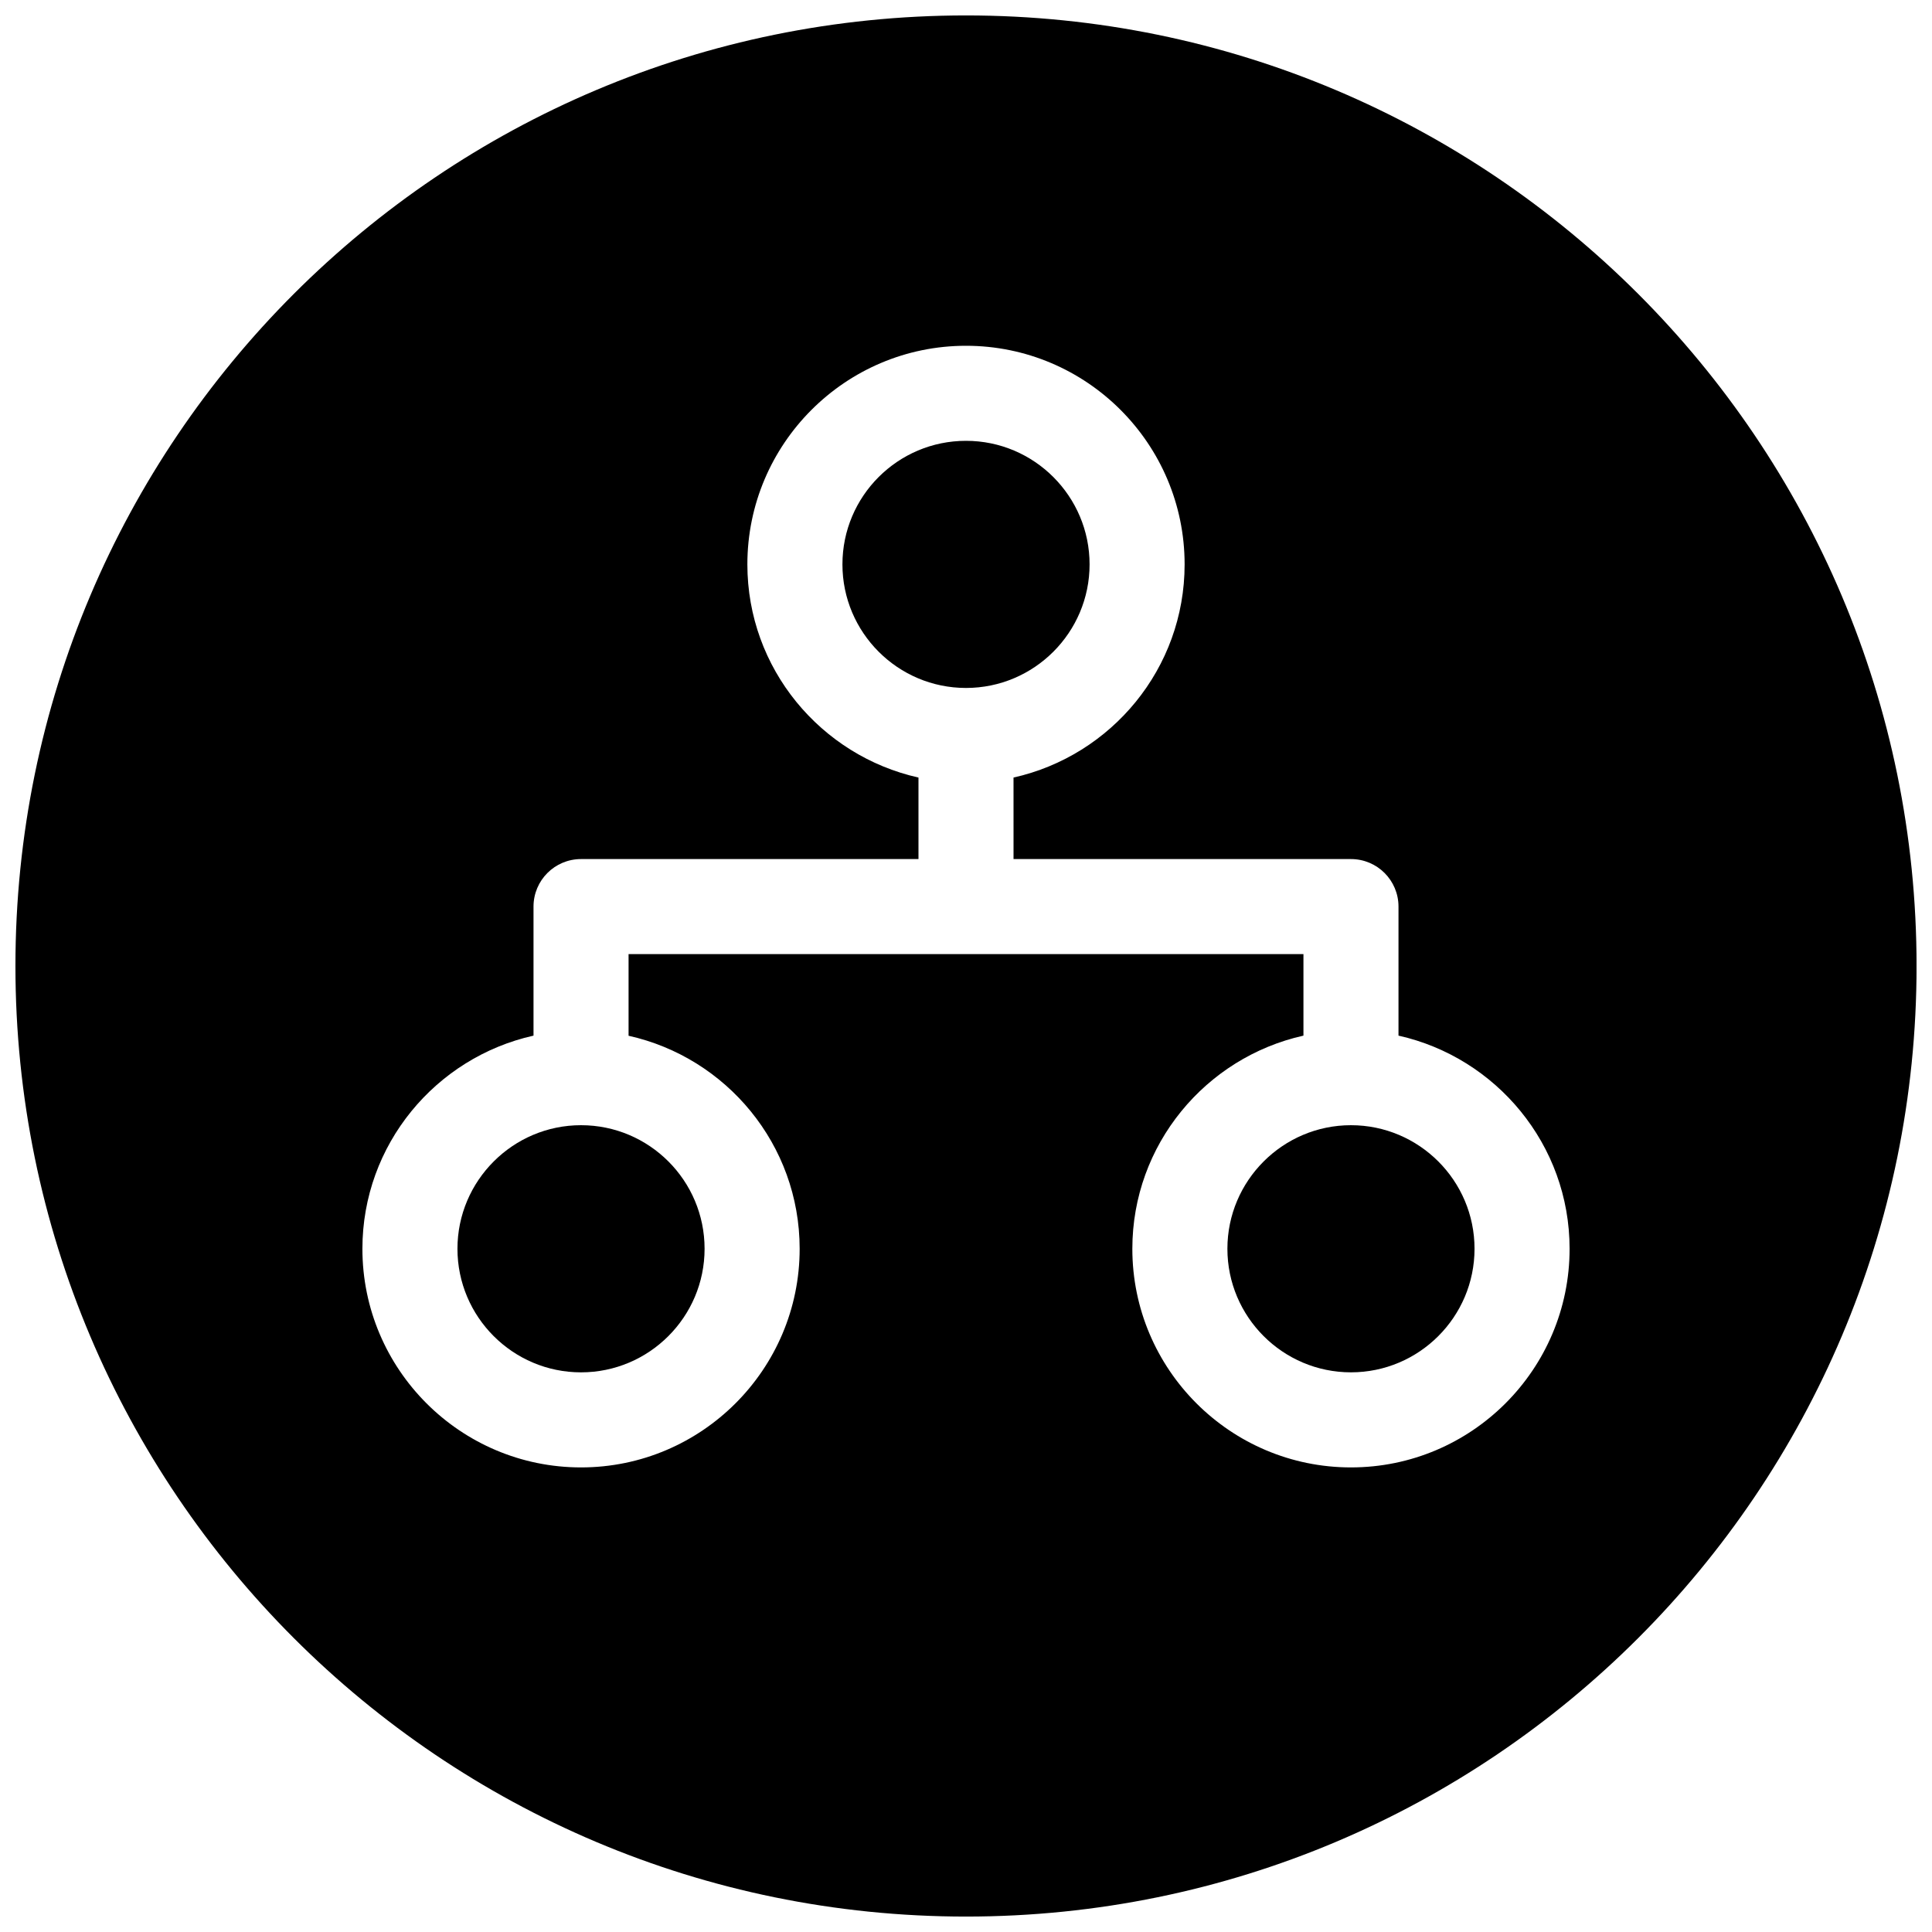
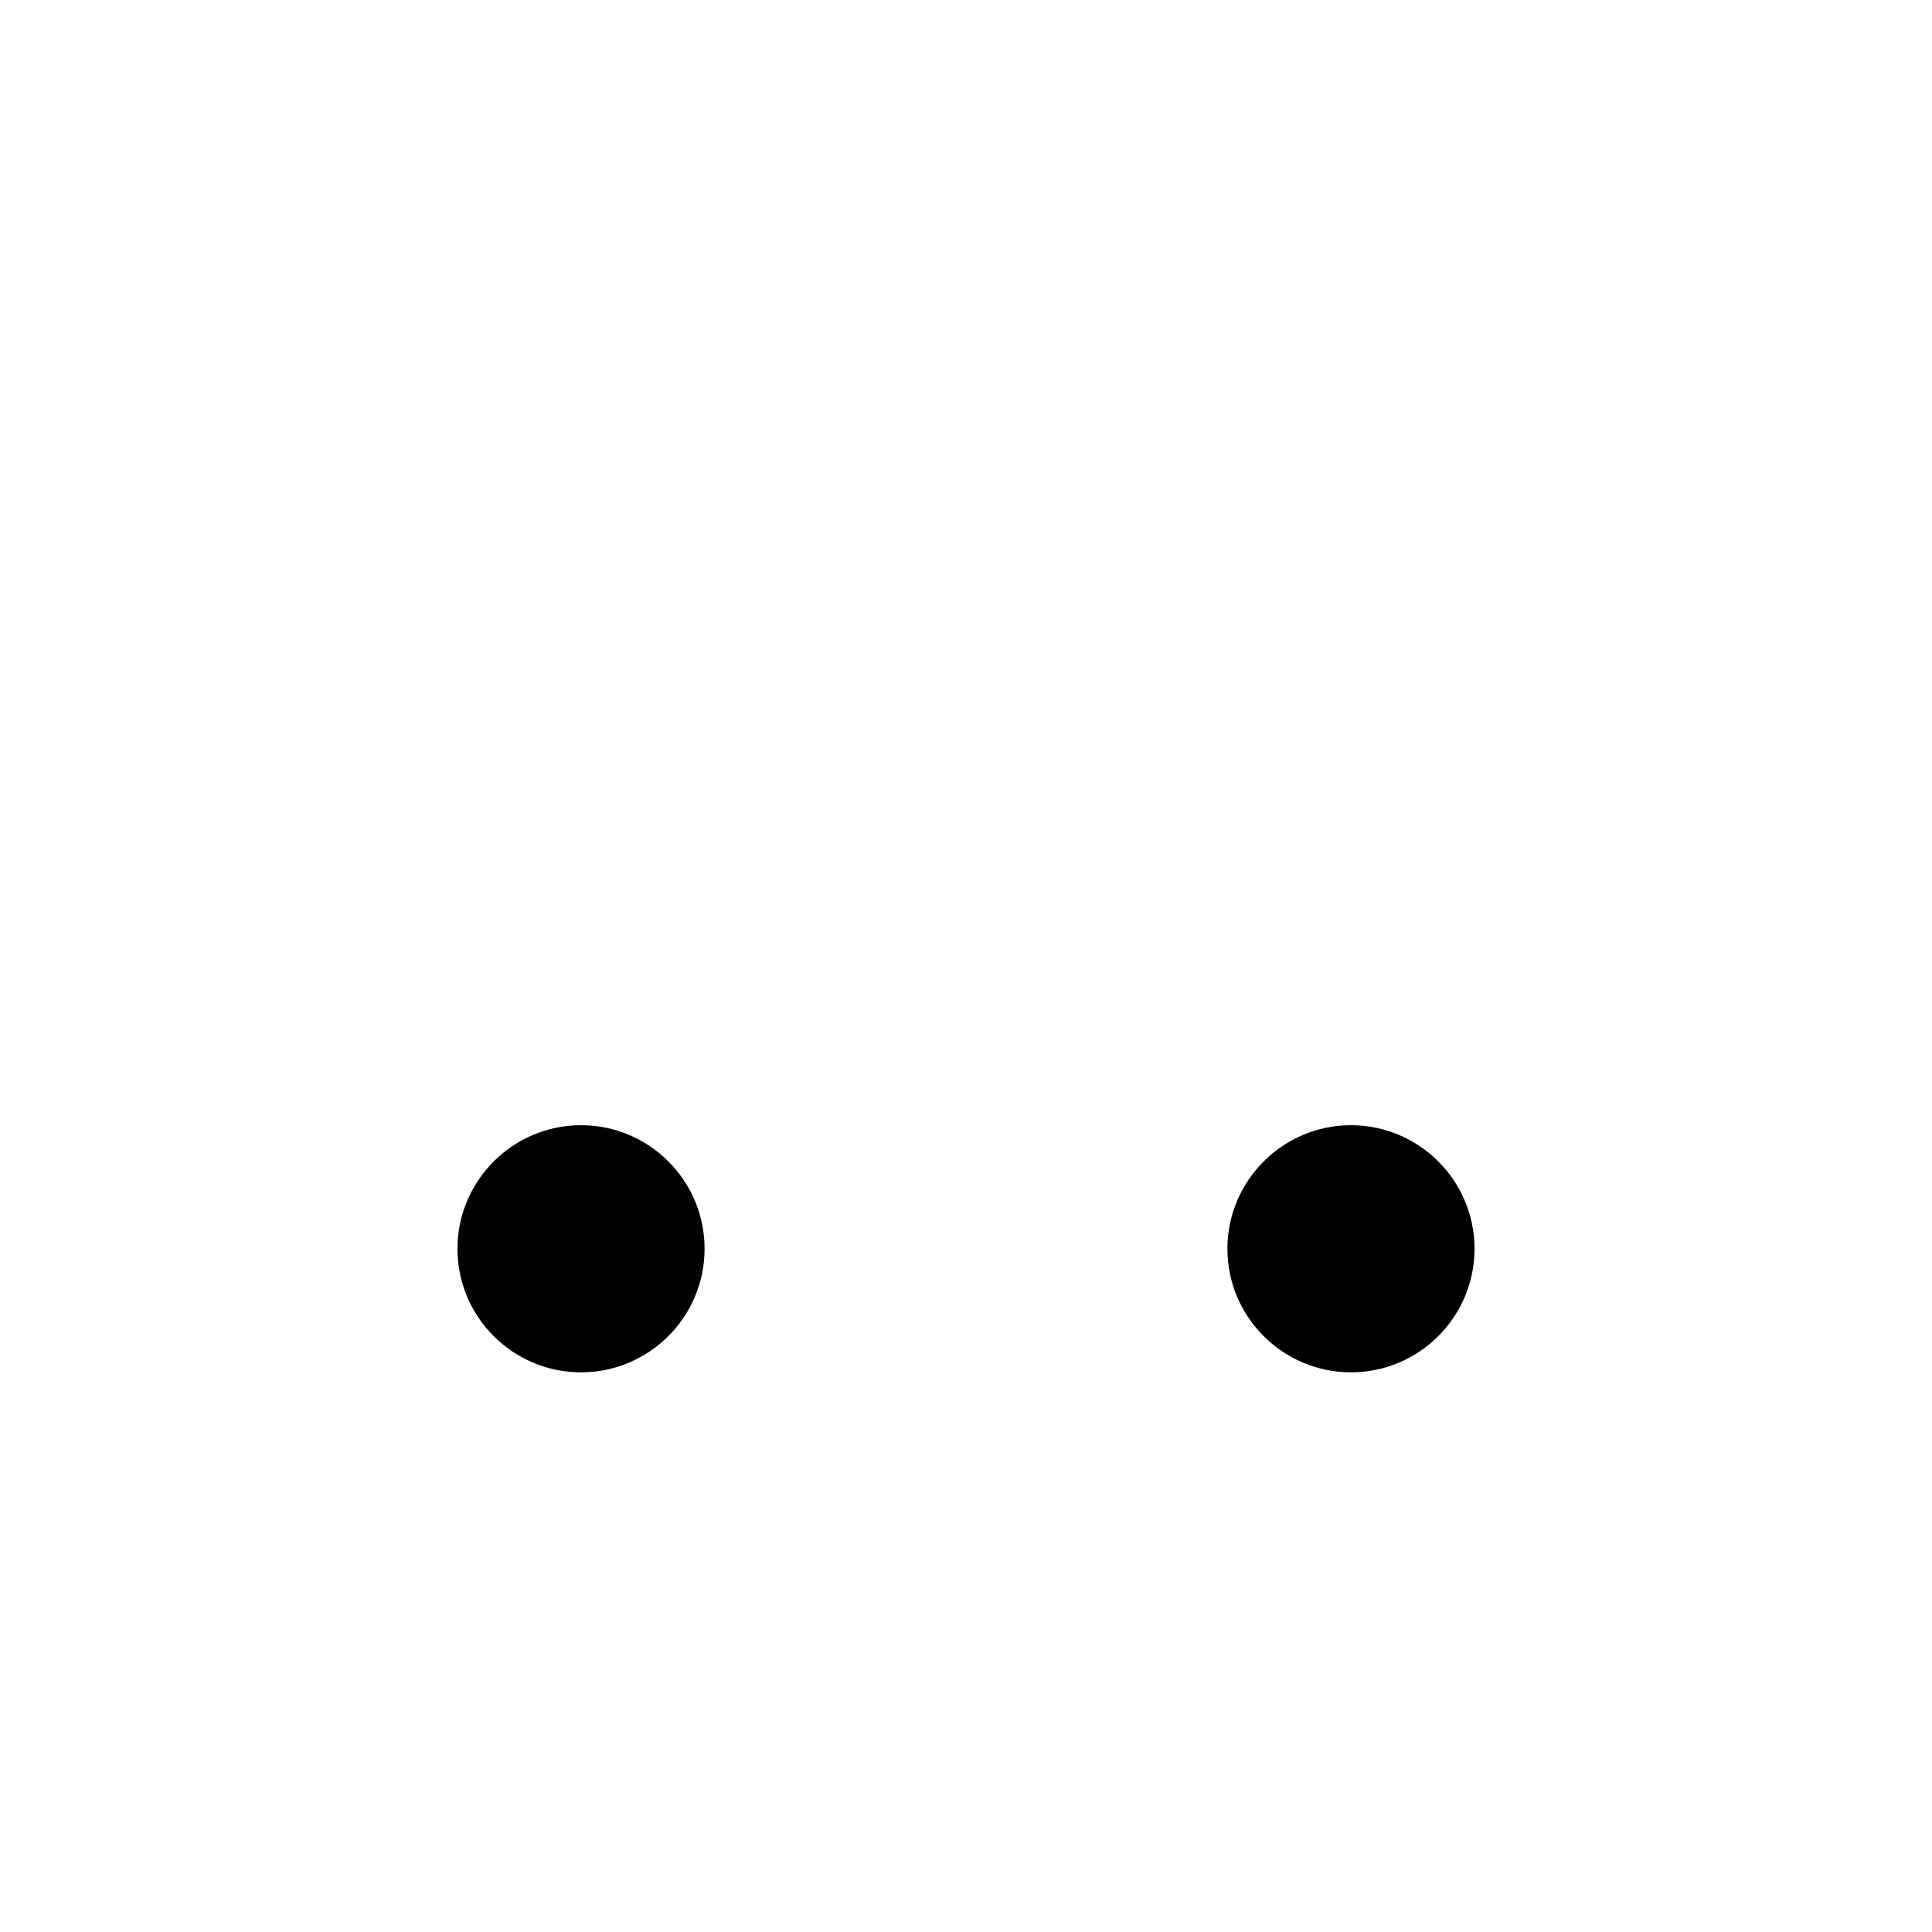
<svg xmlns="http://www.w3.org/2000/svg" width="800px" height="800px" version="1.1" viewBox="144 144 512 512">
  <defs>
    <clipPath id="a">
-       <path d="m148.09 148.09h503.81v503.81h-503.81z" />
-     </clipPath>
+       </clipPath>
  </defs>
  <g clip-path="url(#a)">
-     <path d="m400 148.09c-139.12 0-251.91 112.79-251.91 251.91 0 139.11 112.79 251.91 251.91 251.91 139.11 0 251.91-112.79 251.91-251.91-0.004-139.12-112.79-251.91-251.91-251.91zm102.02 384.79c-31.961 0-57.938-25.977-57.938-57.938 0-27.613 19.43-50.695 45.344-56.488v-21.602h-178.85v21.633c25.914 5.762 45.34 28.84 45.34 56.457 0 31.93-25.977 57.938-57.938 57.938-31.961 0-57.938-25.977-57.938-57.938 0-27.613 19.43-50.695 45.344-56.488v-34.199c0-6.957 5.637-12.594 12.594-12.594h89.426v-21.602c-25.883-5.793-45.344-28.875-45.344-56.488 0-31.93 25.977-57.938 57.938-57.938 31.961 0 57.938 25.977 57.938 57.938 0 27.613-19.43 50.695-45.344 56.488l0.004 21.602h89.426c6.957 0 12.594 5.637 12.594 12.594v34.195c25.883 5.793 45.344 28.875 45.344 56.488 0 31.965-25.977 57.941-57.938 57.941z" />
-   </g>
+     </g>
  <path d="m265.23 474.94c0 18.043 14.672 32.746 32.746 32.746 18.043 0 32.746-14.672 32.746-32.746 0.004-18.074-14.672-32.75-32.746-32.75-18.043 0-32.746 14.707-32.746 32.75z" />
-   <path d="m502.02 442.19c-18.043 0-32.746 14.703-32.746 32.746s14.672 32.746 32.746 32.746c18.043 0 32.746-14.672 32.746-32.746 0-18.07-14.703-32.746-32.746-32.746z" />
-   <path d="m432.75 293.57c0-18.043-14.672-32.746-32.746-32.746-18.074-0.004-32.75 14.672-32.75 32.746 0 18.043 14.672 32.746 32.746 32.746 18.078 0 32.75-14.703 32.75-32.746z" />
+   <path d="m502.02 442.19c-18.043 0-32.746 14.703-32.746 32.746s14.672 32.746 32.746 32.746c18.043 0 32.746-14.672 32.746-32.746 0-18.07-14.703-32.746-32.746-32.746" />
</svg>